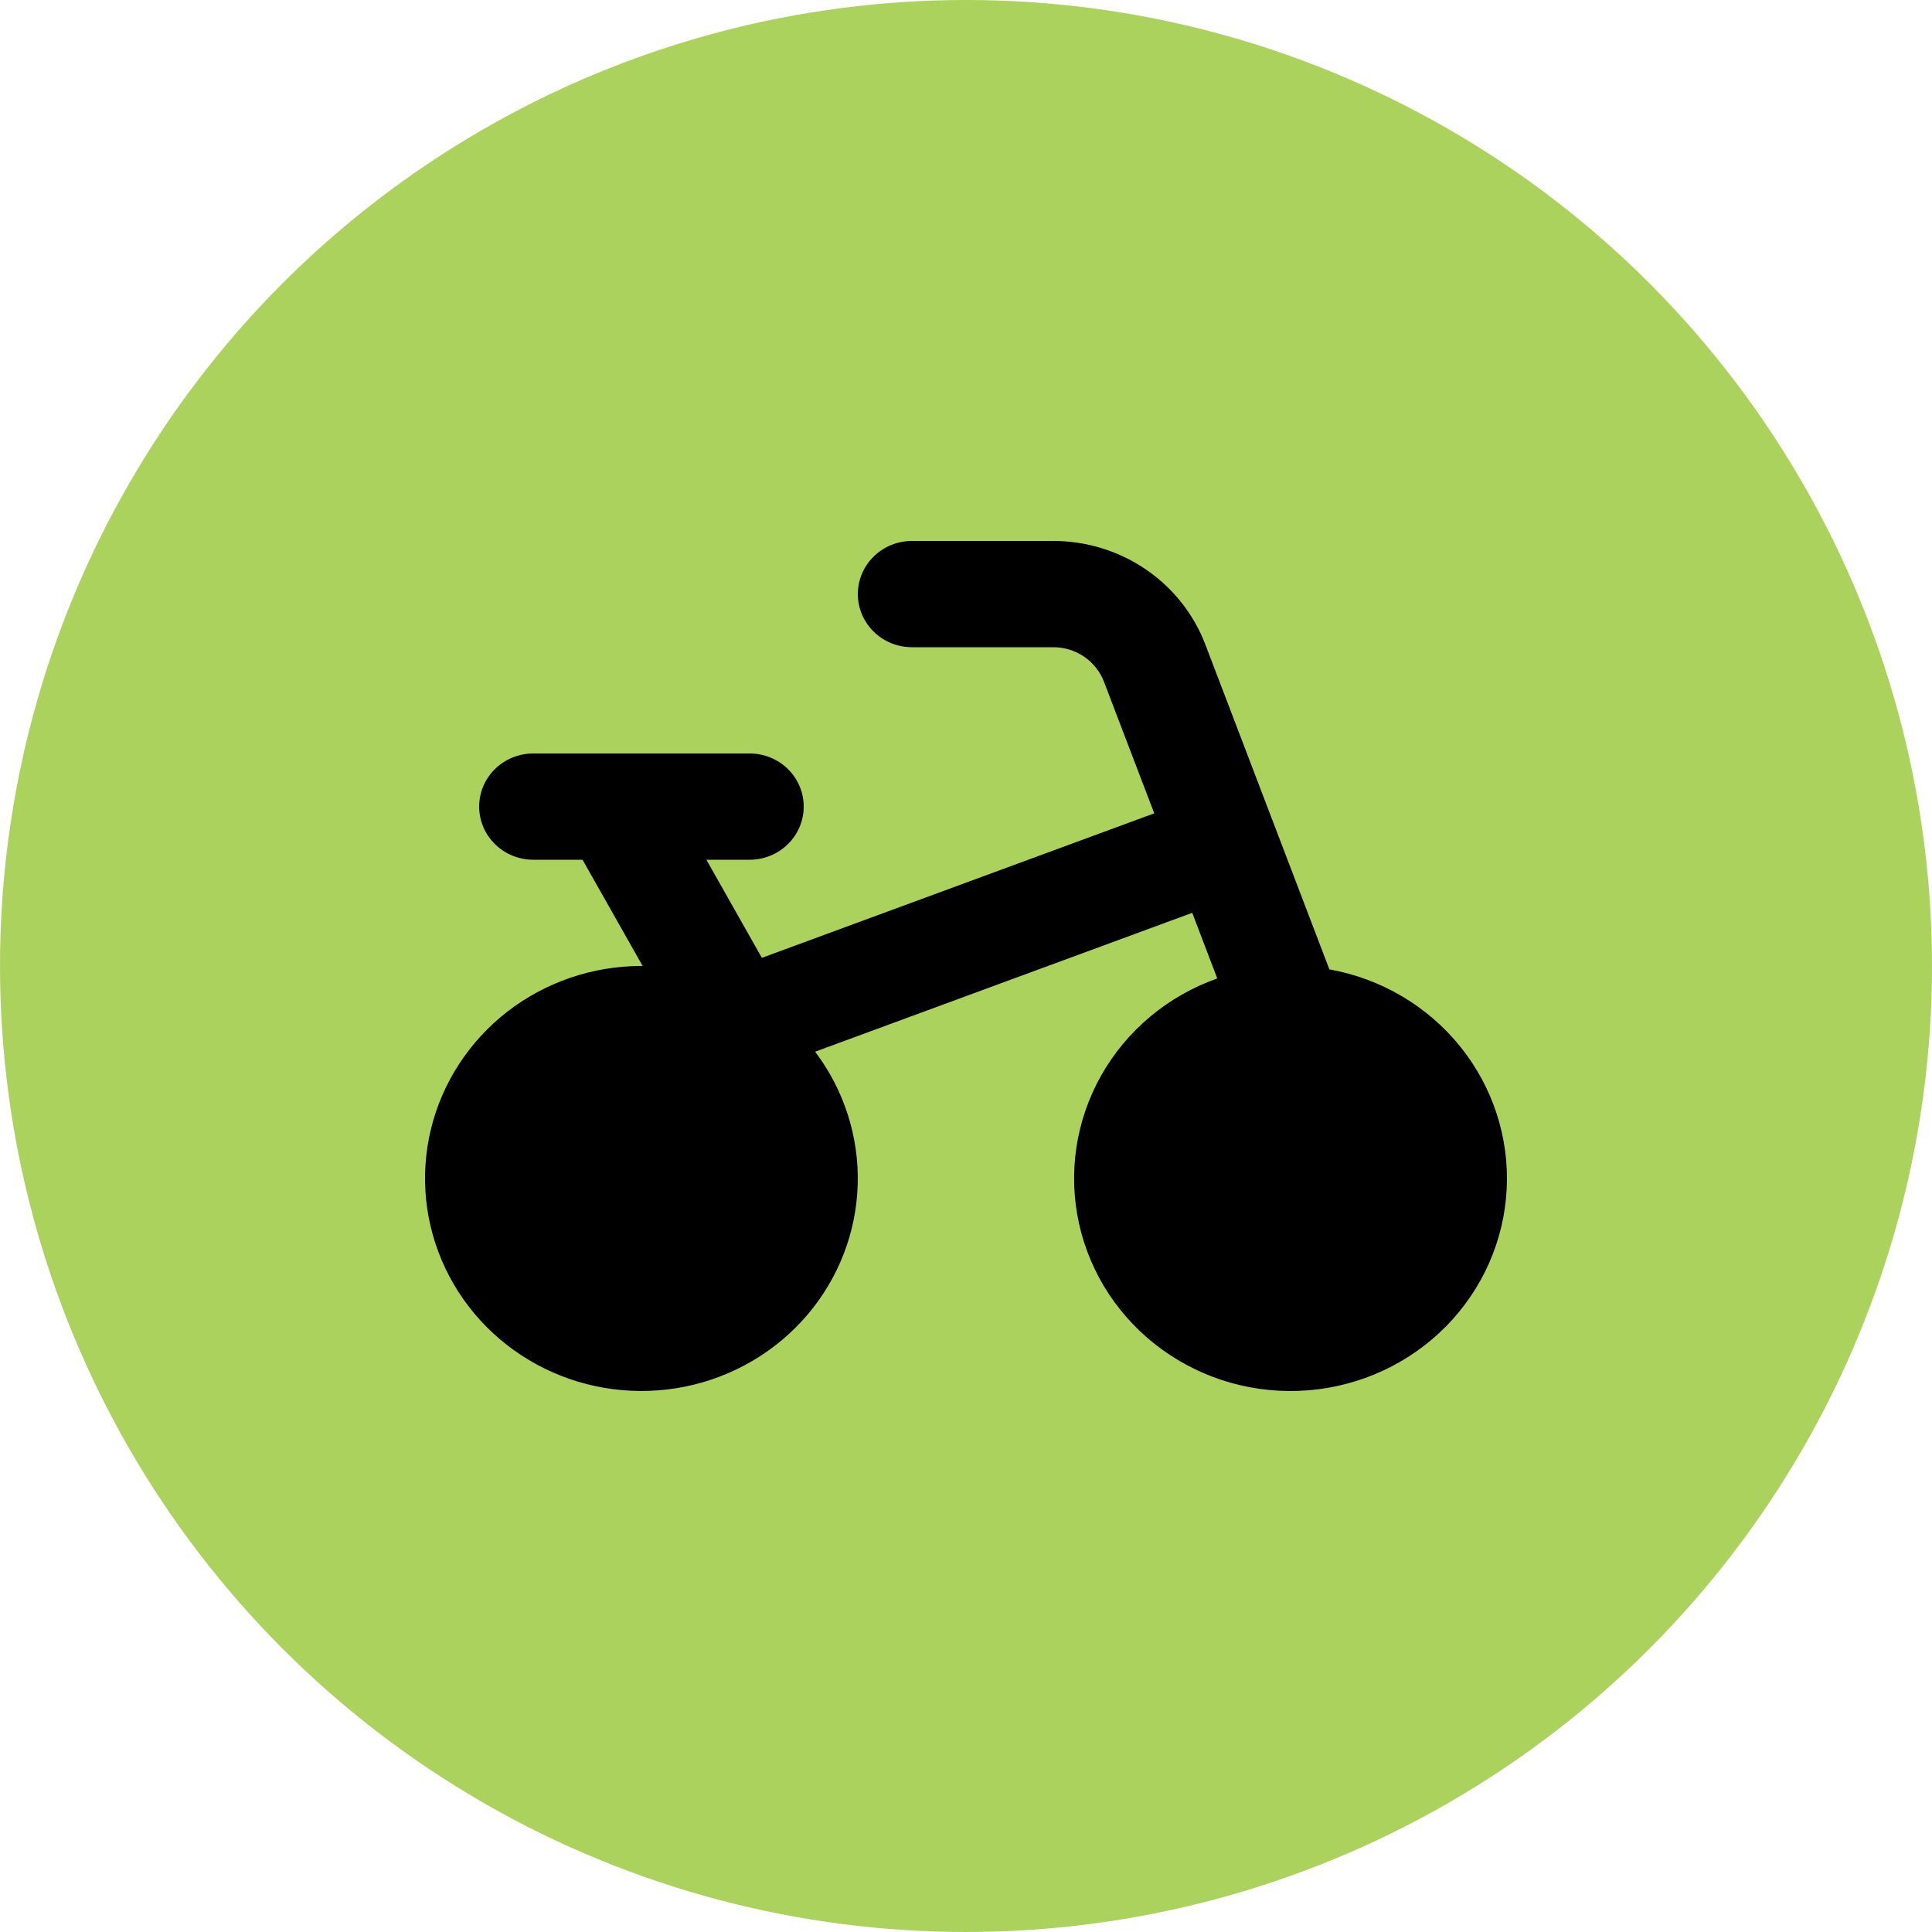
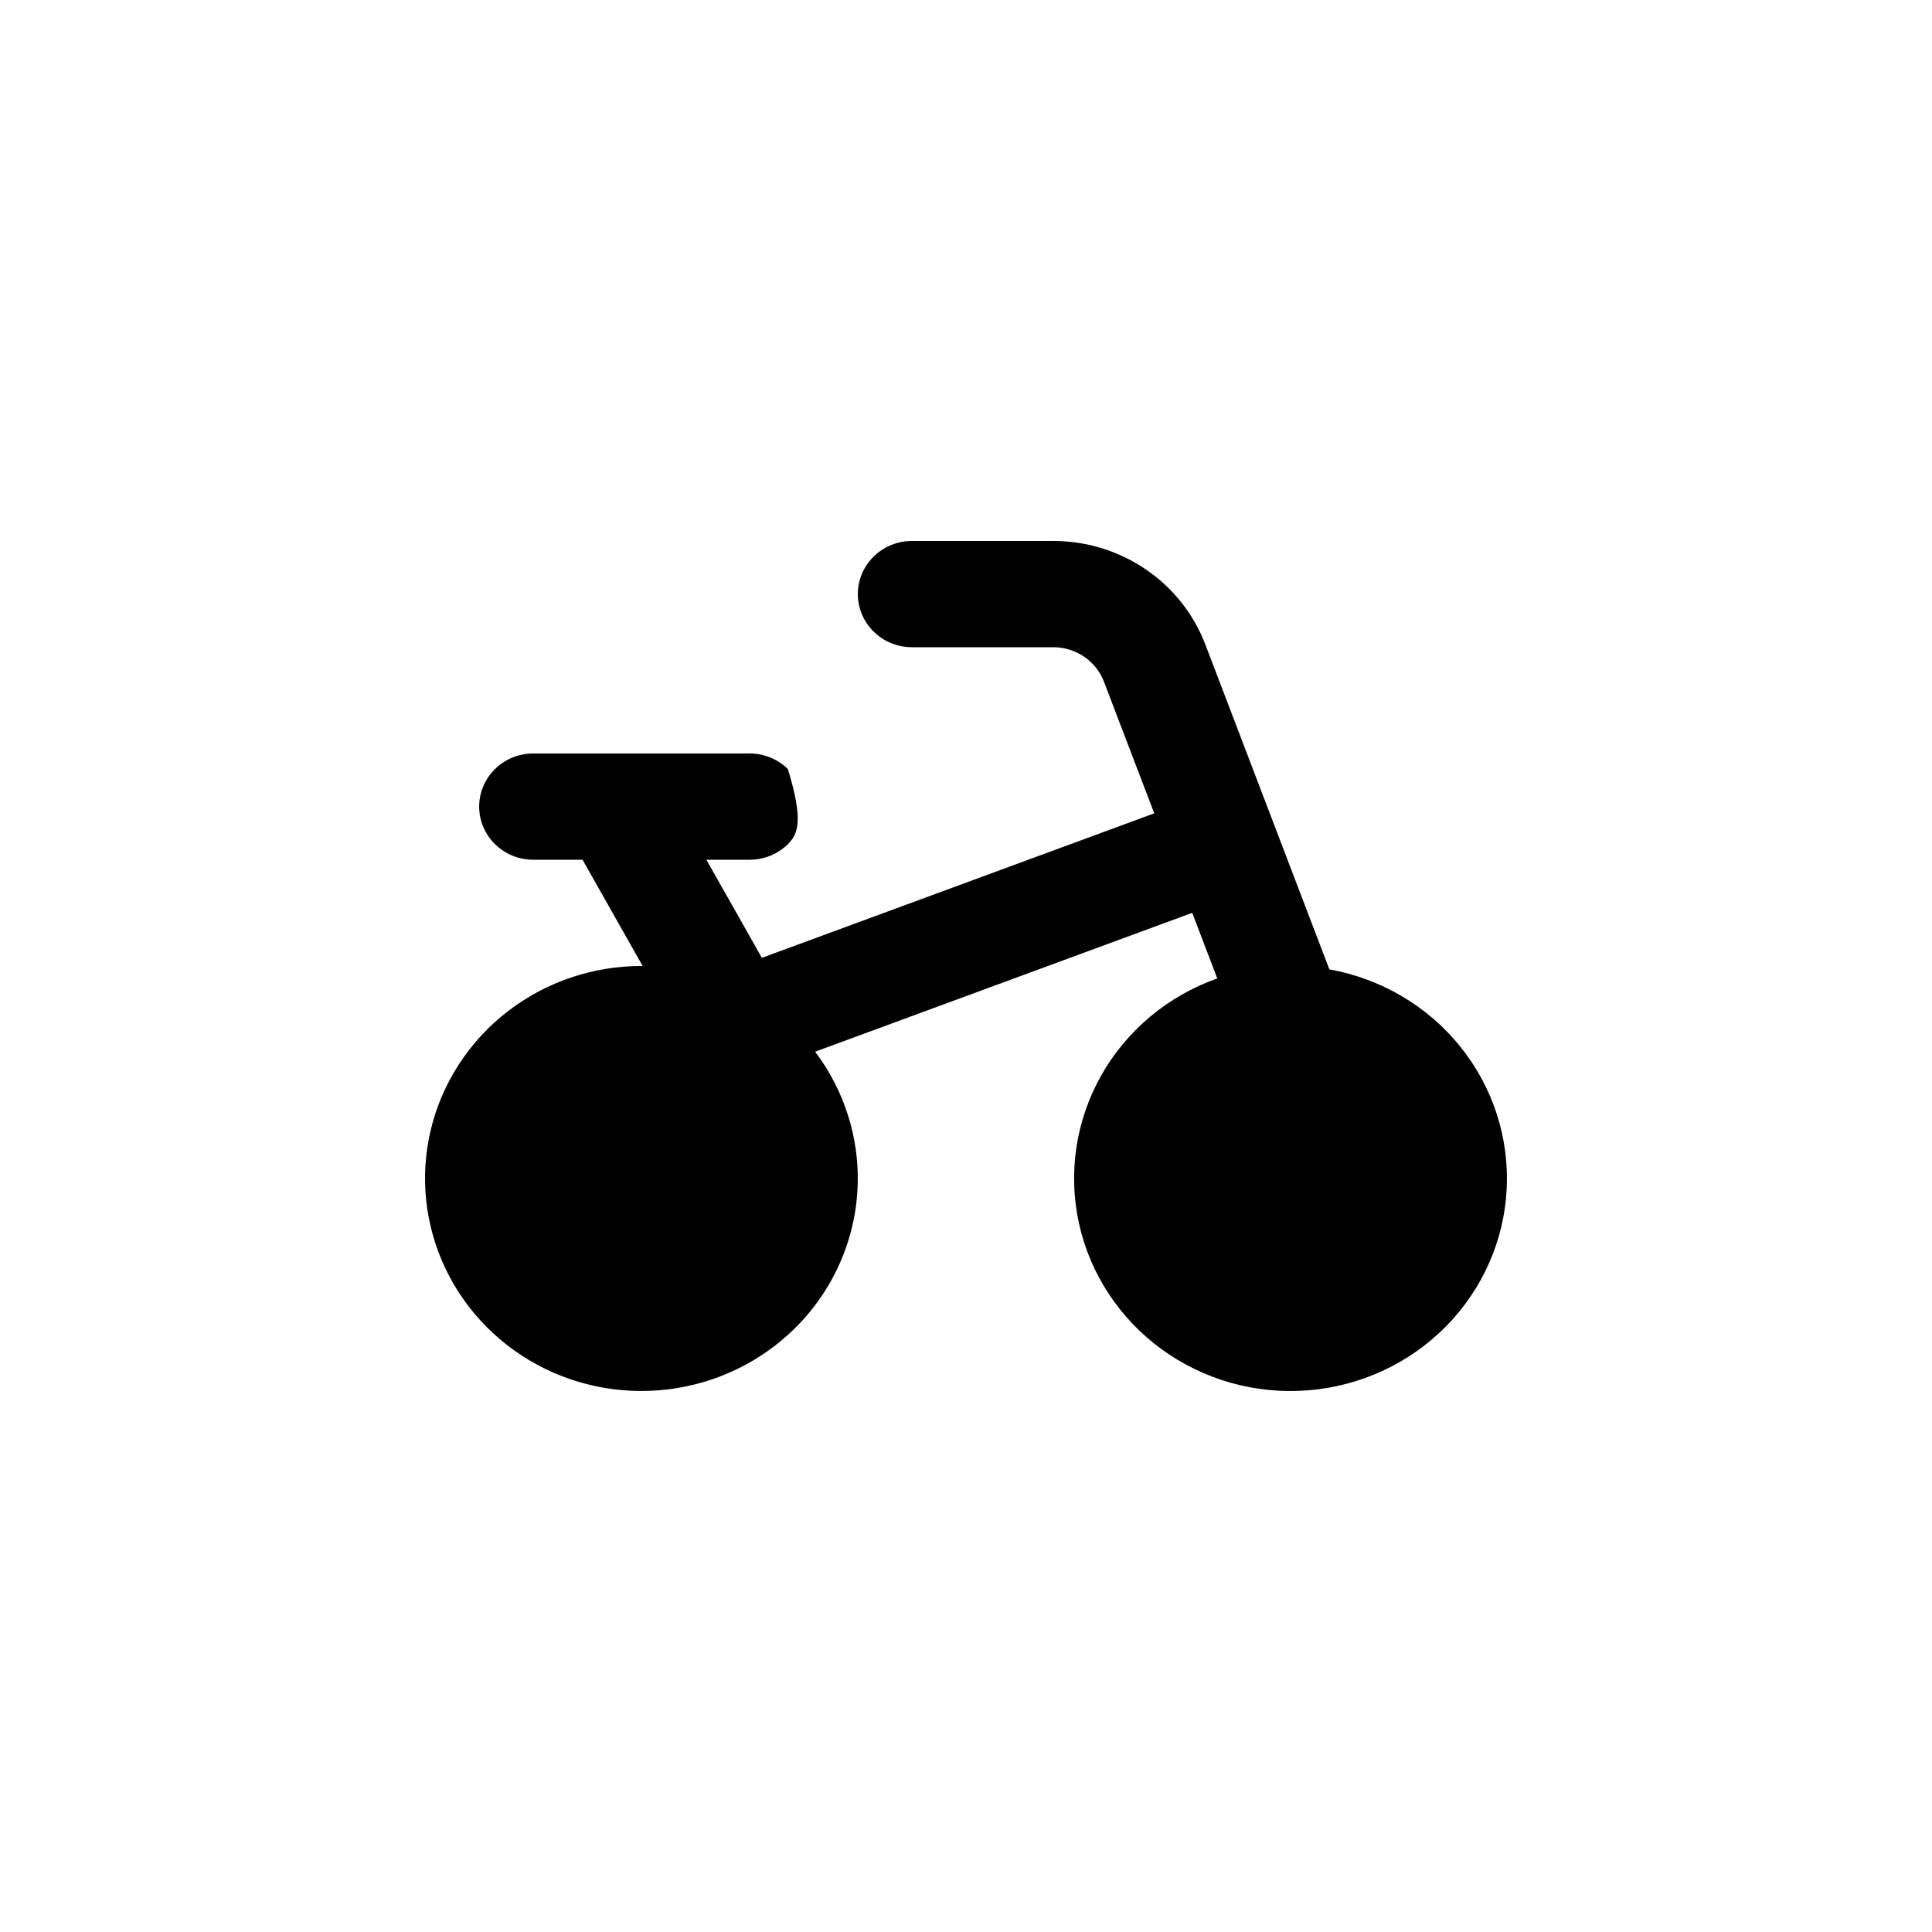
<svg xmlns="http://www.w3.org/2000/svg" width="50" height="50" viewBox="0 0 50 50" fill="none">
-   <circle cx="25" cy="25" r="25" fill="#ACD25E" />
-   <path d="M22.201 15.375C22.201 15.01 22.348 14.661 22.611 14.403C22.873 14.145 23.229 14 23.601 14H27.26C28.115 14 28.95 14.256 29.652 14.735C30.355 15.213 30.892 15.891 31.193 16.677L34.404 25.087C35.74 25.327 36.943 26.035 37.787 27.08C38.631 28.125 39.06 29.436 38.993 30.769C38.927 32.101 38.369 33.365 37.425 34.324C36.48 35.282 35.213 35.872 33.859 35.981C32.505 36.091 31.157 35.714 30.066 34.92C28.974 34.126 28.213 32.97 27.925 31.666C27.637 30.362 27.841 29 28.499 27.833C29.157 26.666 30.225 25.774 31.503 25.322L30.855 23.624L21.095 27.218C21.846 28.212 22.235 29.426 22.197 30.663C22.16 31.9 21.698 33.089 20.887 34.037C20.077 34.984 18.964 35.636 17.729 35.886C16.495 36.135 15.21 35.969 14.084 35.413C12.958 34.856 12.056 33.943 11.524 32.821C10.992 31.699 10.86 30.433 11.151 29.229C11.442 28.025 12.139 26.952 13.127 26.184C14.116 25.417 15.34 24.999 16.601 24.999H16.631L15.076 22.25H13.801C13.429 22.25 13.073 22.105 12.811 21.847C12.548 21.589 12.401 21.239 12.401 20.875C12.401 20.51 12.548 20.16 12.811 19.902C13.073 19.645 13.429 19.5 13.801 19.5H19.401C19.772 19.5 20.128 19.645 20.39 19.902C20.653 20.16 20.8 20.51 20.8 20.875C20.8 21.239 20.653 21.589 20.39 21.847C20.128 22.105 19.772 22.25 19.401 22.25H18.281L19.717 24.789L29.872 21.049L28.57 17.642C28.47 17.38 28.291 17.154 28.057 16.995C27.823 16.835 27.545 16.75 27.26 16.75H23.601C23.229 16.75 22.873 16.605 22.611 16.347C22.348 16.089 22.201 15.74 22.201 15.375Z" fill="black" />
+   <path d="M22.201 15.375C22.201 15.01 22.348 14.661 22.611 14.403C22.873 14.145 23.229 14 23.601 14H27.26C28.115 14 28.95 14.256 29.652 14.735C30.355 15.213 30.892 15.891 31.193 16.677L34.404 25.087C35.74 25.327 36.943 26.035 37.787 27.08C38.631 28.125 39.06 29.436 38.993 30.769C38.927 32.101 38.369 33.365 37.425 34.324C36.48 35.282 35.213 35.872 33.859 35.981C32.505 36.091 31.157 35.714 30.066 34.92C28.974 34.126 28.213 32.97 27.925 31.666C27.637 30.362 27.841 29 28.499 27.833C29.157 26.666 30.225 25.774 31.503 25.322L30.855 23.624L21.095 27.218C21.846 28.212 22.235 29.426 22.197 30.663C22.16 31.9 21.698 33.089 20.887 34.037C20.077 34.984 18.964 35.636 17.729 35.886C16.495 36.135 15.21 35.969 14.084 35.413C12.958 34.856 12.056 33.943 11.524 32.821C10.992 31.699 10.86 30.433 11.151 29.229C11.442 28.025 12.139 26.952 13.127 26.184C14.116 25.417 15.34 24.999 16.601 24.999H16.631L15.076 22.25H13.801C13.429 22.25 13.073 22.105 12.811 21.847C12.548 21.589 12.401 21.239 12.401 20.875C12.401 20.51 12.548 20.16 12.811 19.902C13.073 19.645 13.429 19.5 13.801 19.5H19.401C19.772 19.5 20.128 19.645 20.39 19.902C20.8 21.239 20.653 21.589 20.39 21.847C20.128 22.105 19.772 22.25 19.401 22.25H18.281L19.717 24.789L29.872 21.049L28.57 17.642C28.47 17.38 28.291 17.154 28.057 16.995C27.823 16.835 27.545 16.75 27.26 16.75H23.601C23.229 16.75 22.873 16.605 22.611 16.347C22.348 16.089 22.201 15.74 22.201 15.375Z" fill="black" />
</svg>